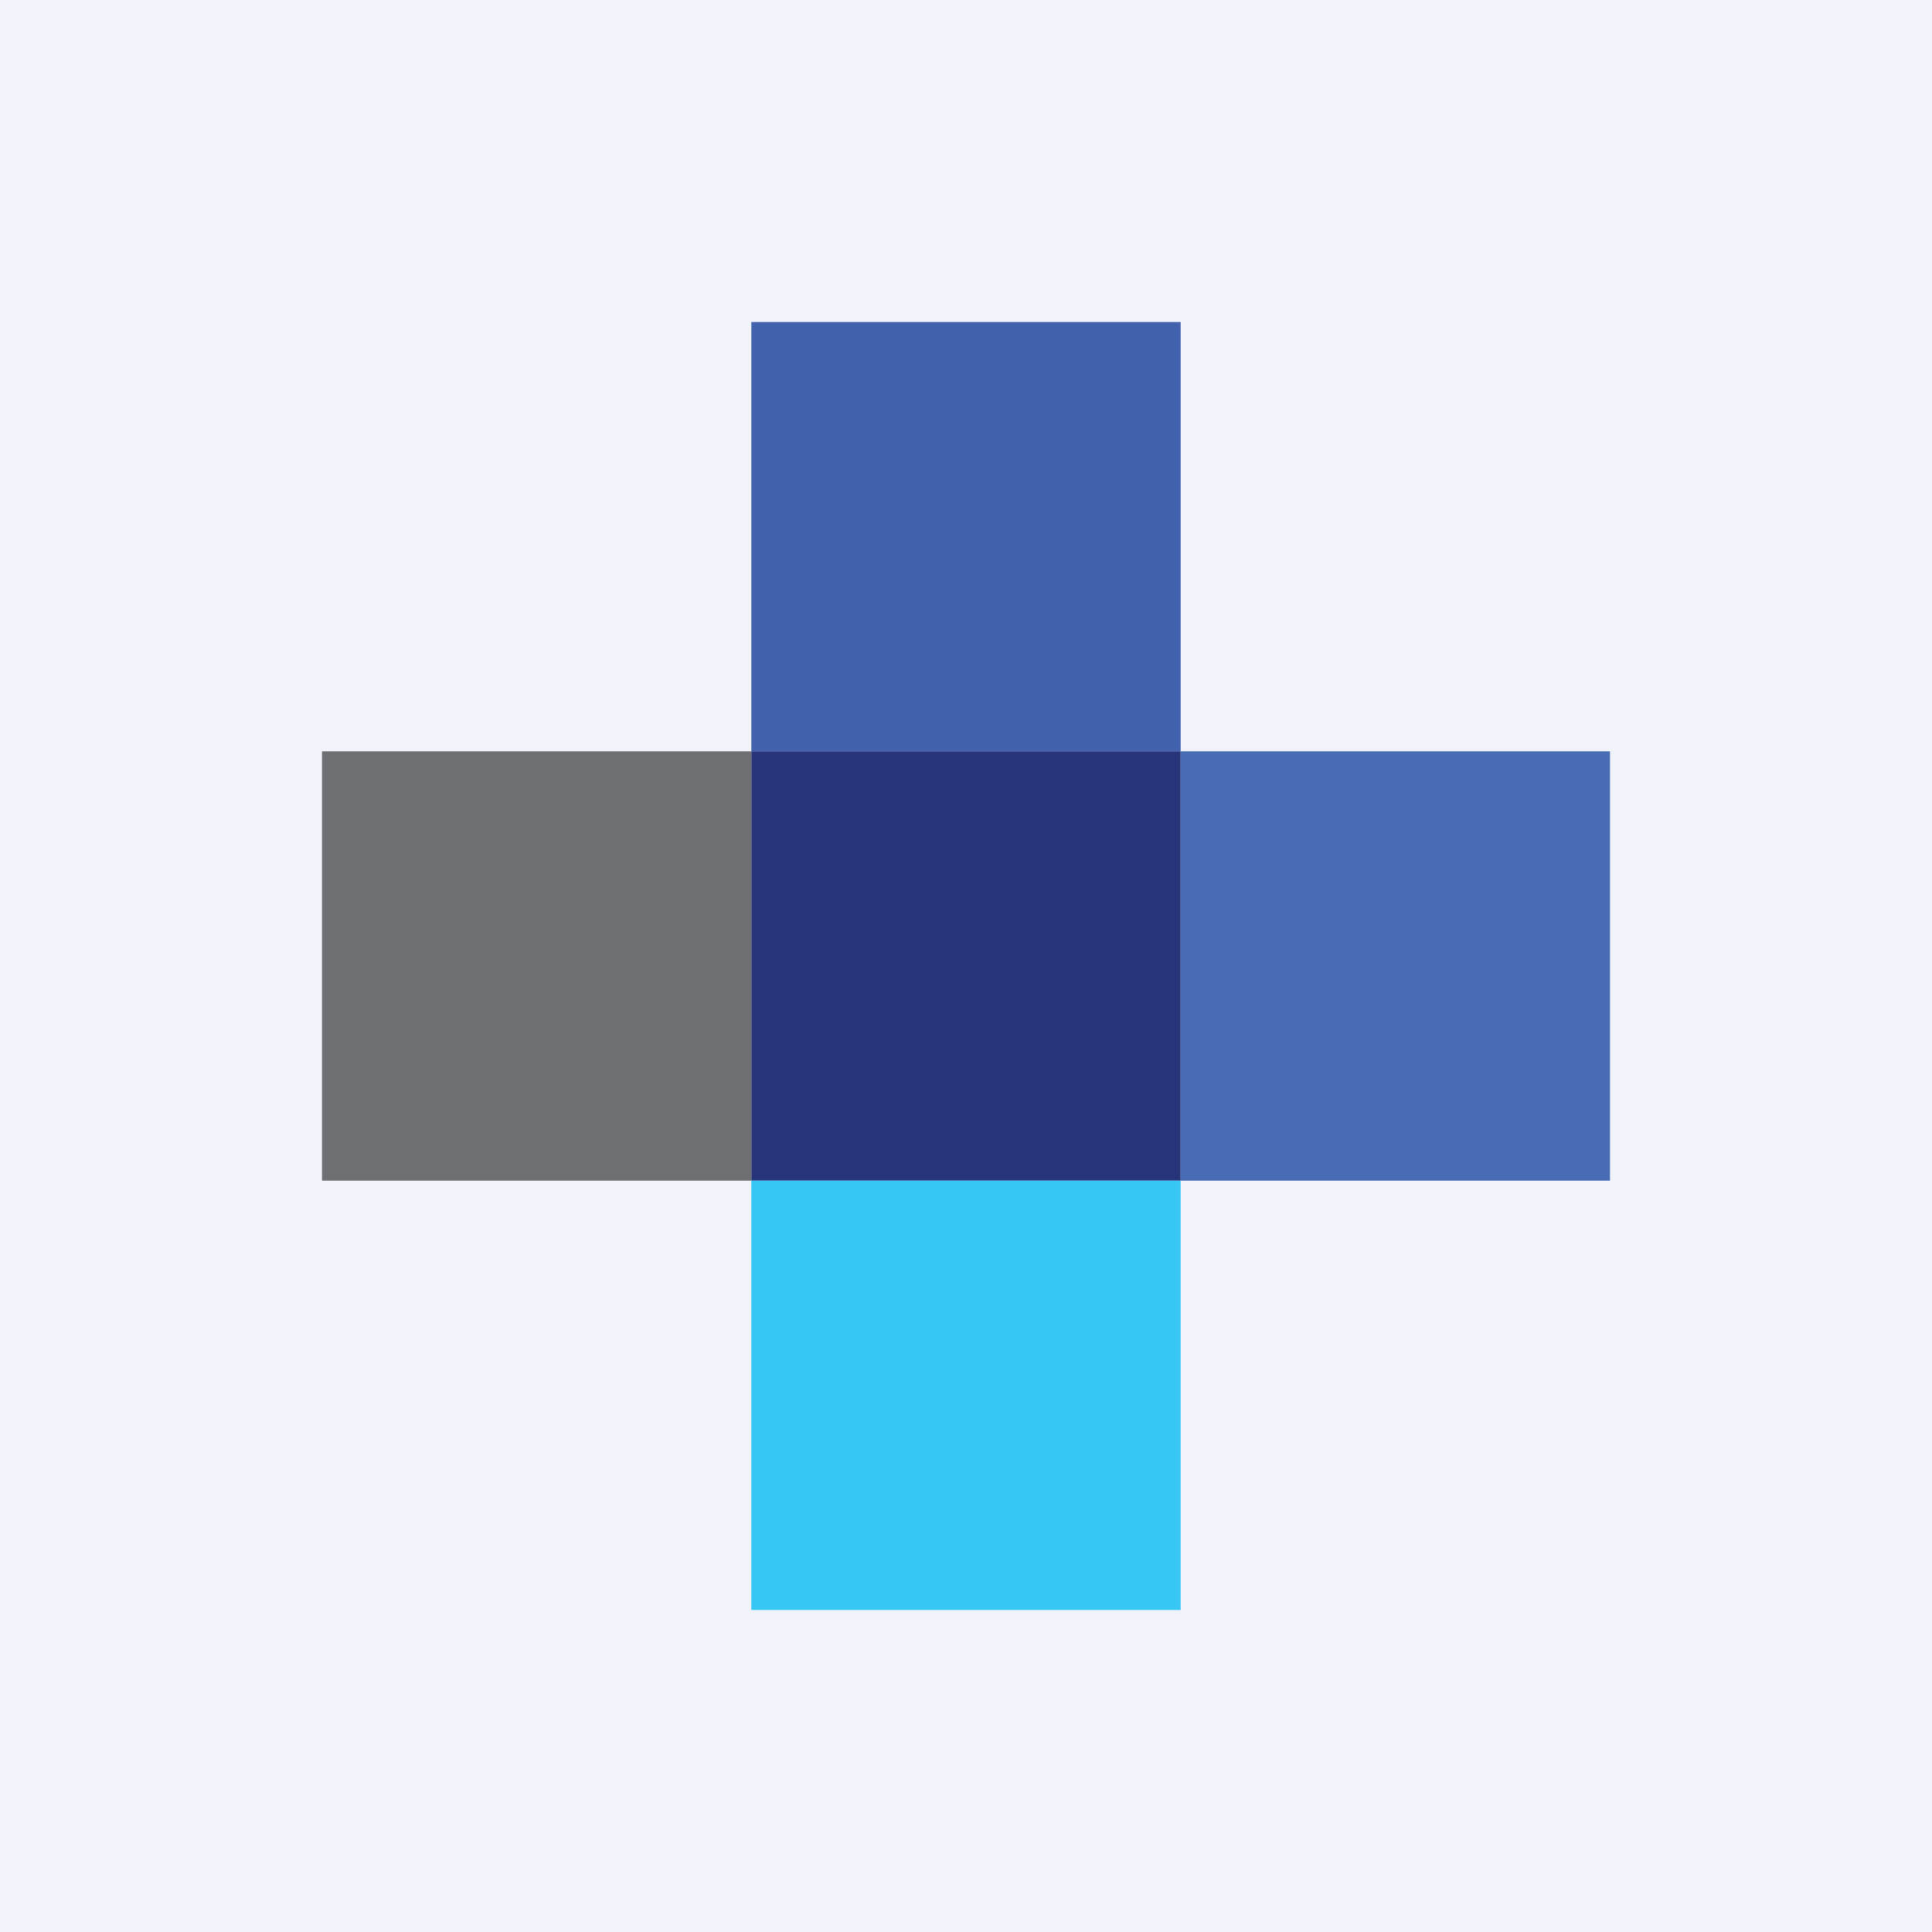
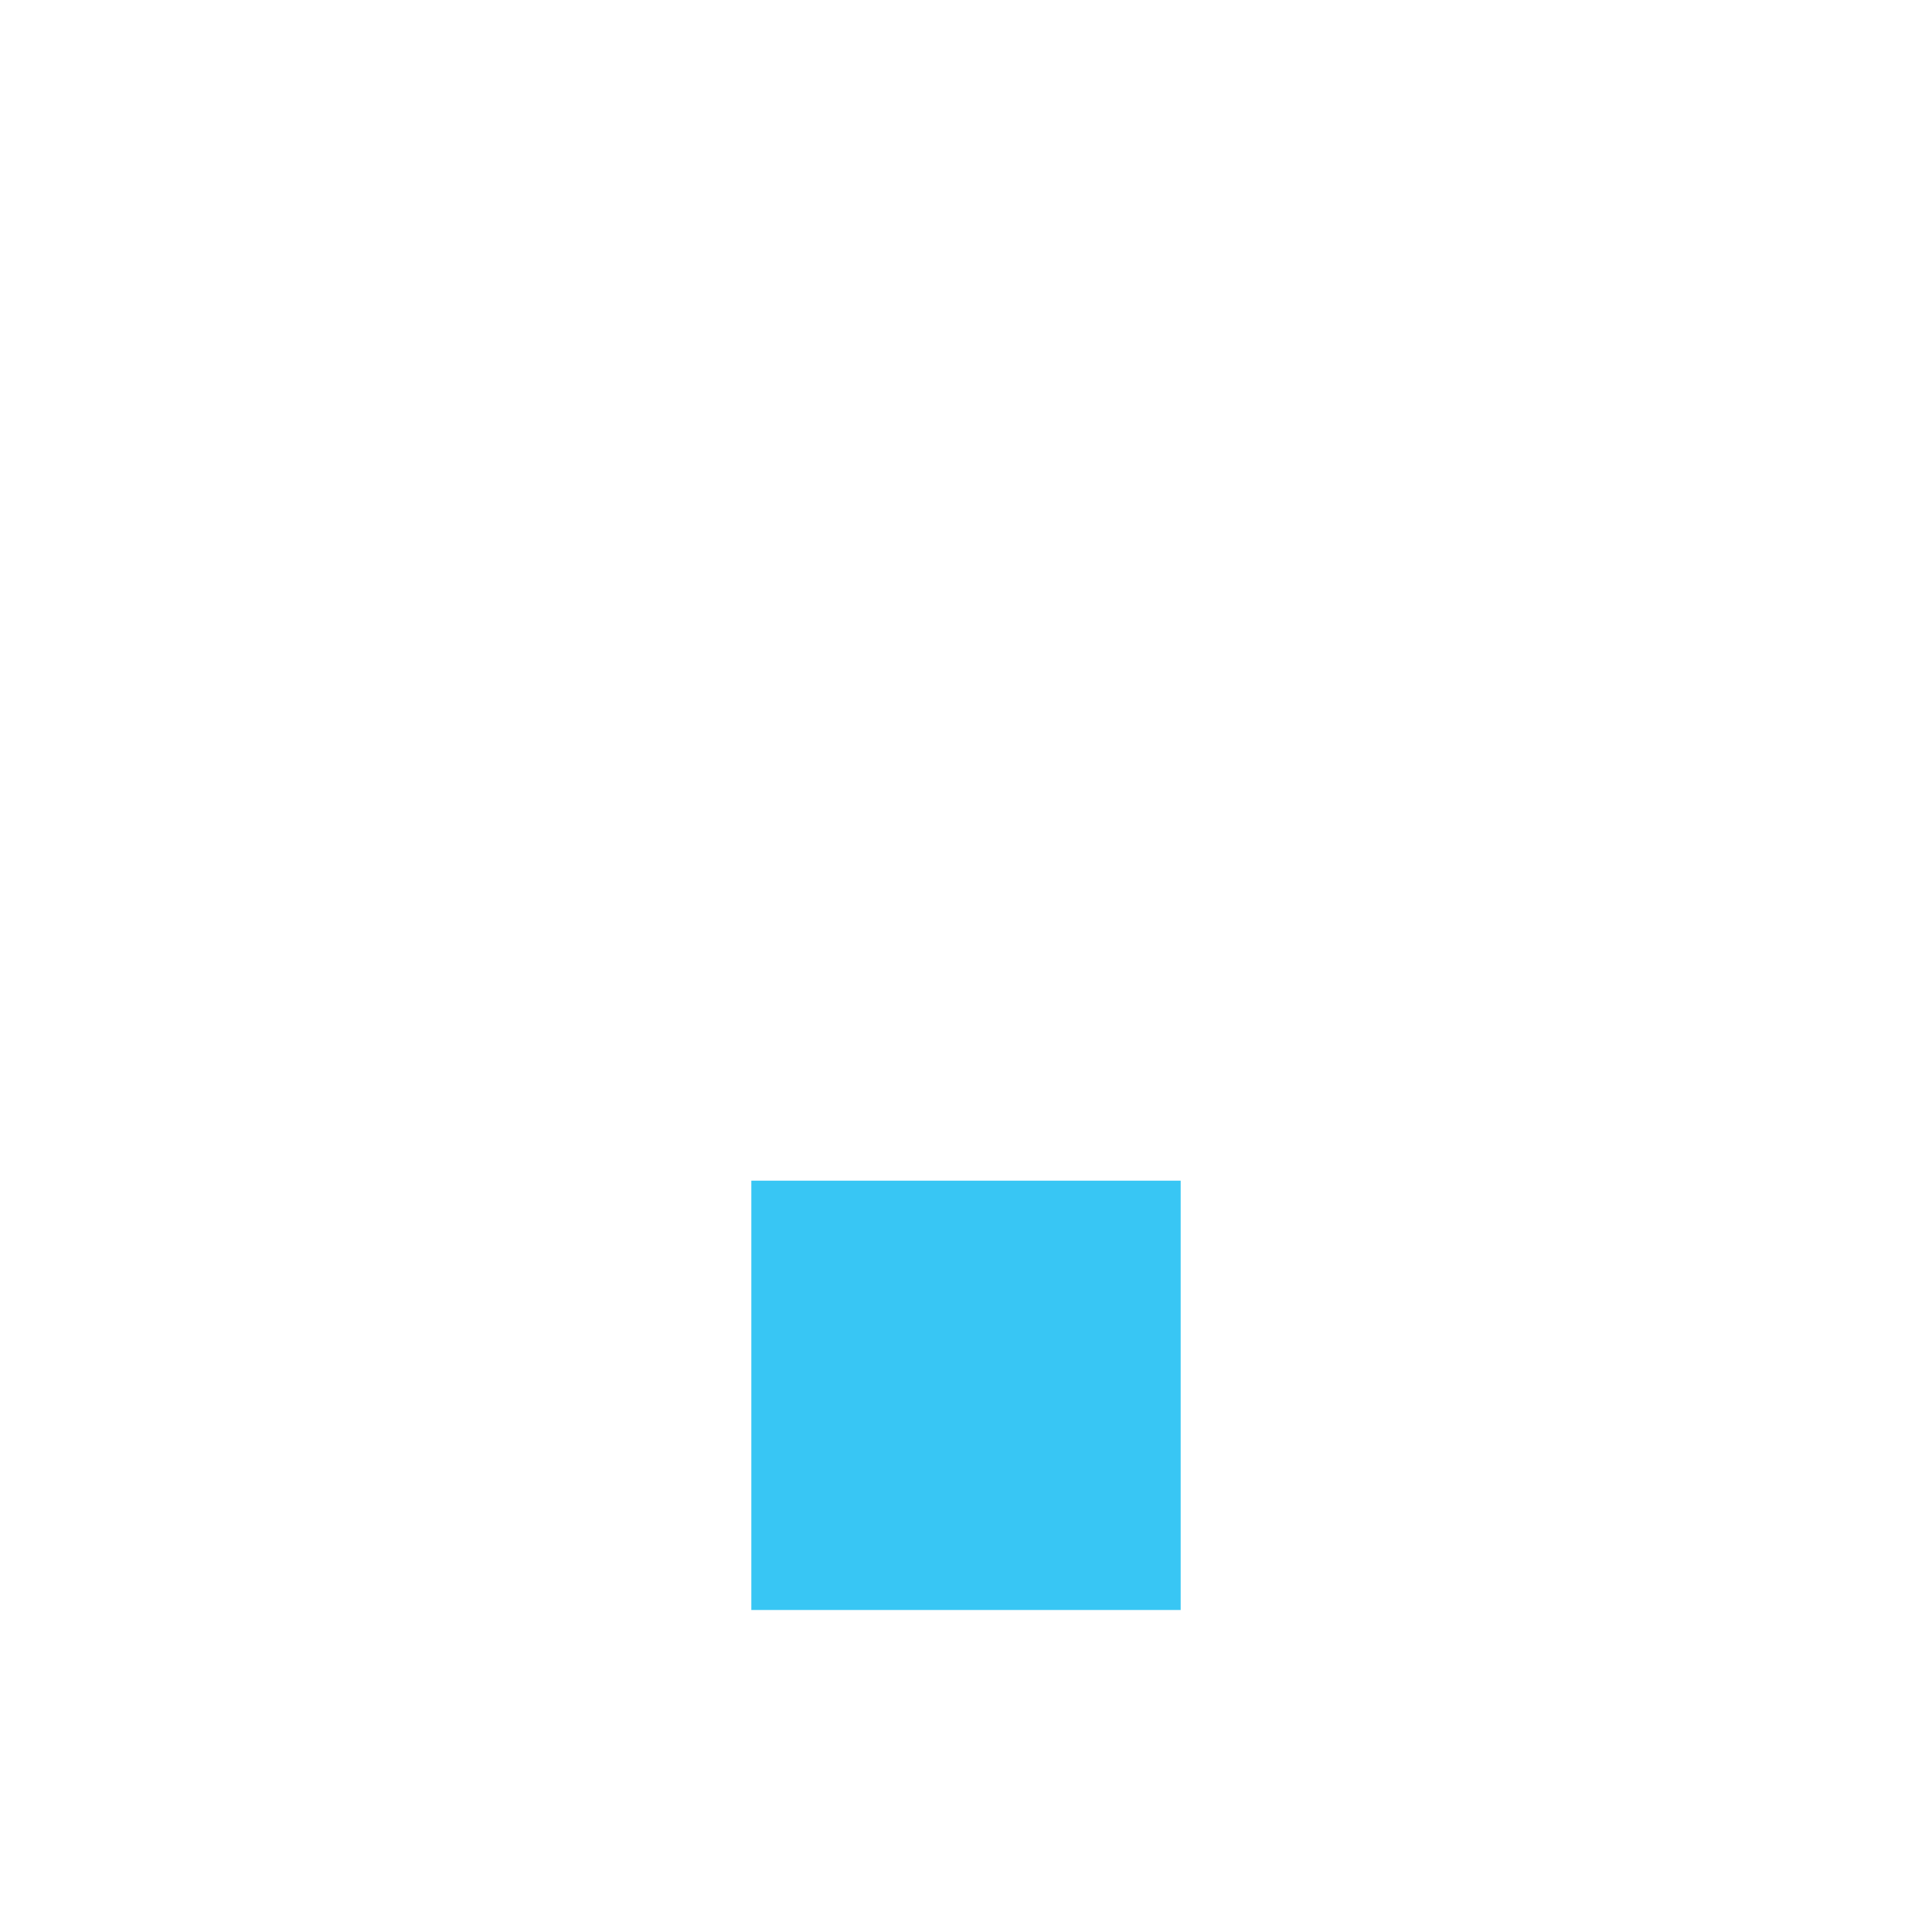
<svg xmlns="http://www.w3.org/2000/svg" width="18" height="18" viewBox="0 0 18 18">
-   <path fill="#F0F3FA" d="M0 0h18v18H0z" />
-   <path d="M11 3H7v4h4V3Z" fill="#4262AE" />
-   <path d="M11 7H7v4h4V7Z" fill="#283479" />
-   <path d="M15 7h-4v4h4V7Z" fill="#486CB4" />
-   <path d="M7 7H3v4h4V7Z" fill="#6E6F72" />
  <path d="M11 11H7v4h4v-4Z" fill="#38C6F4" />
</svg>